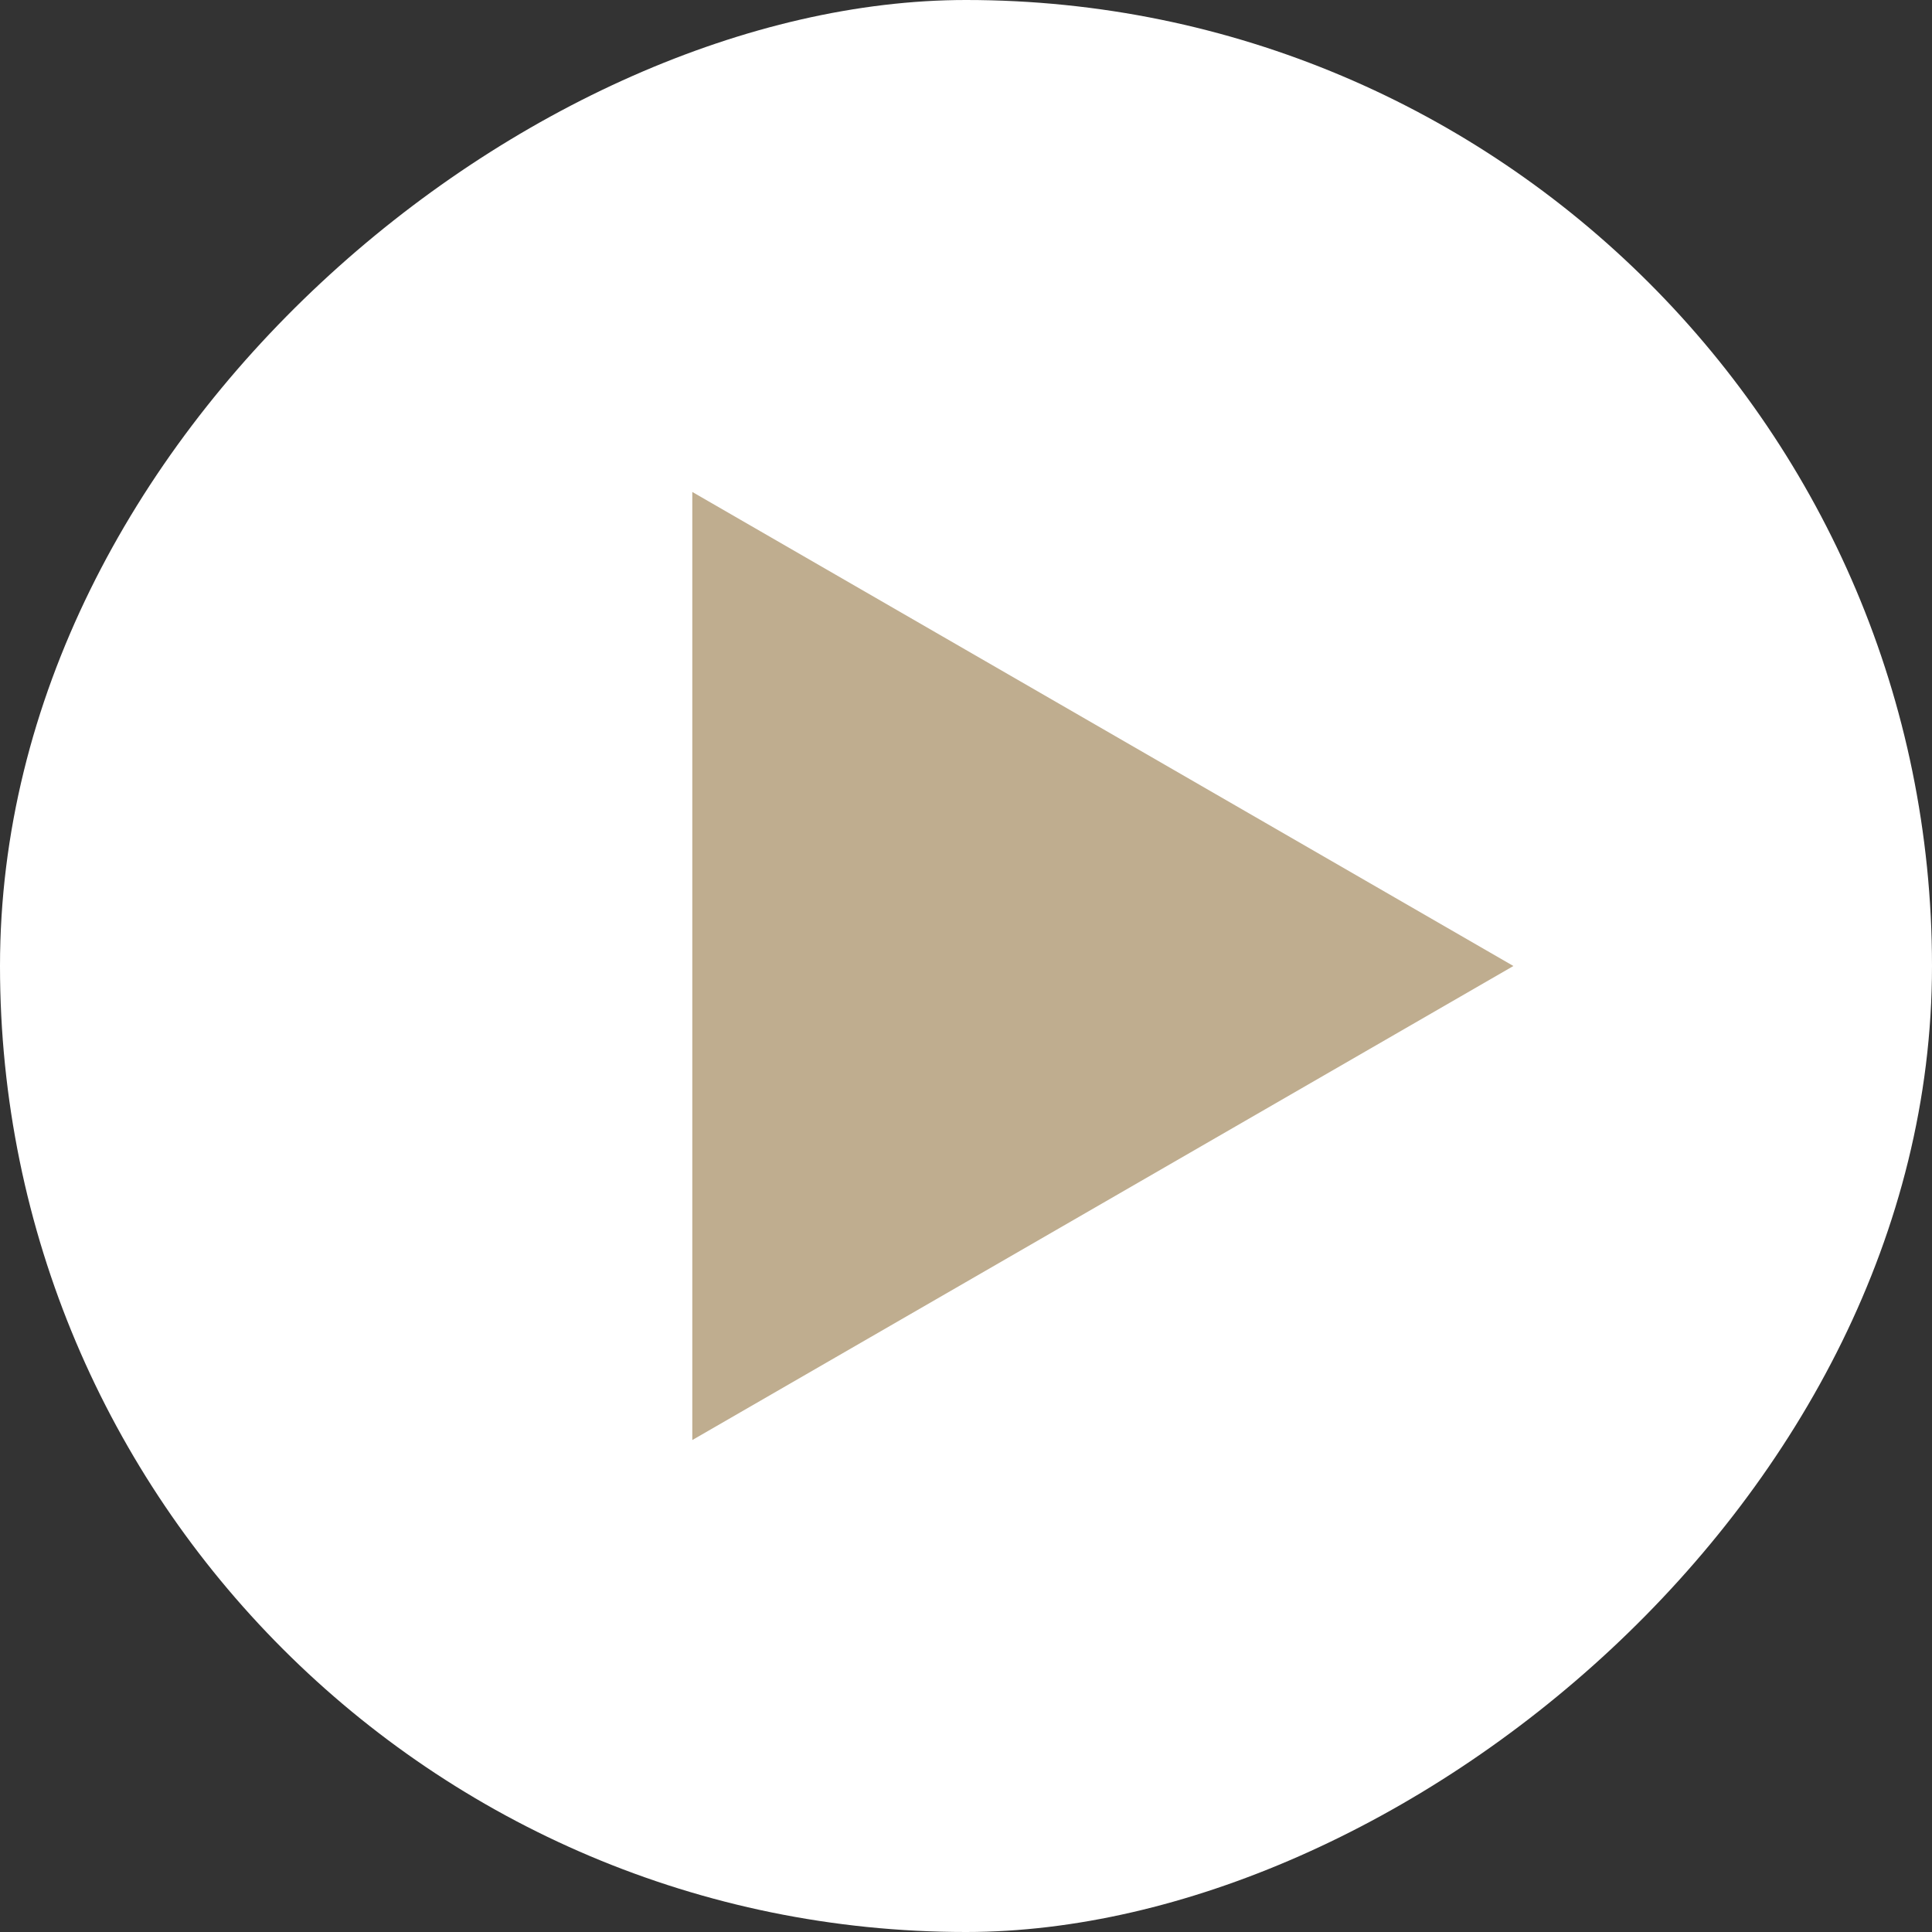
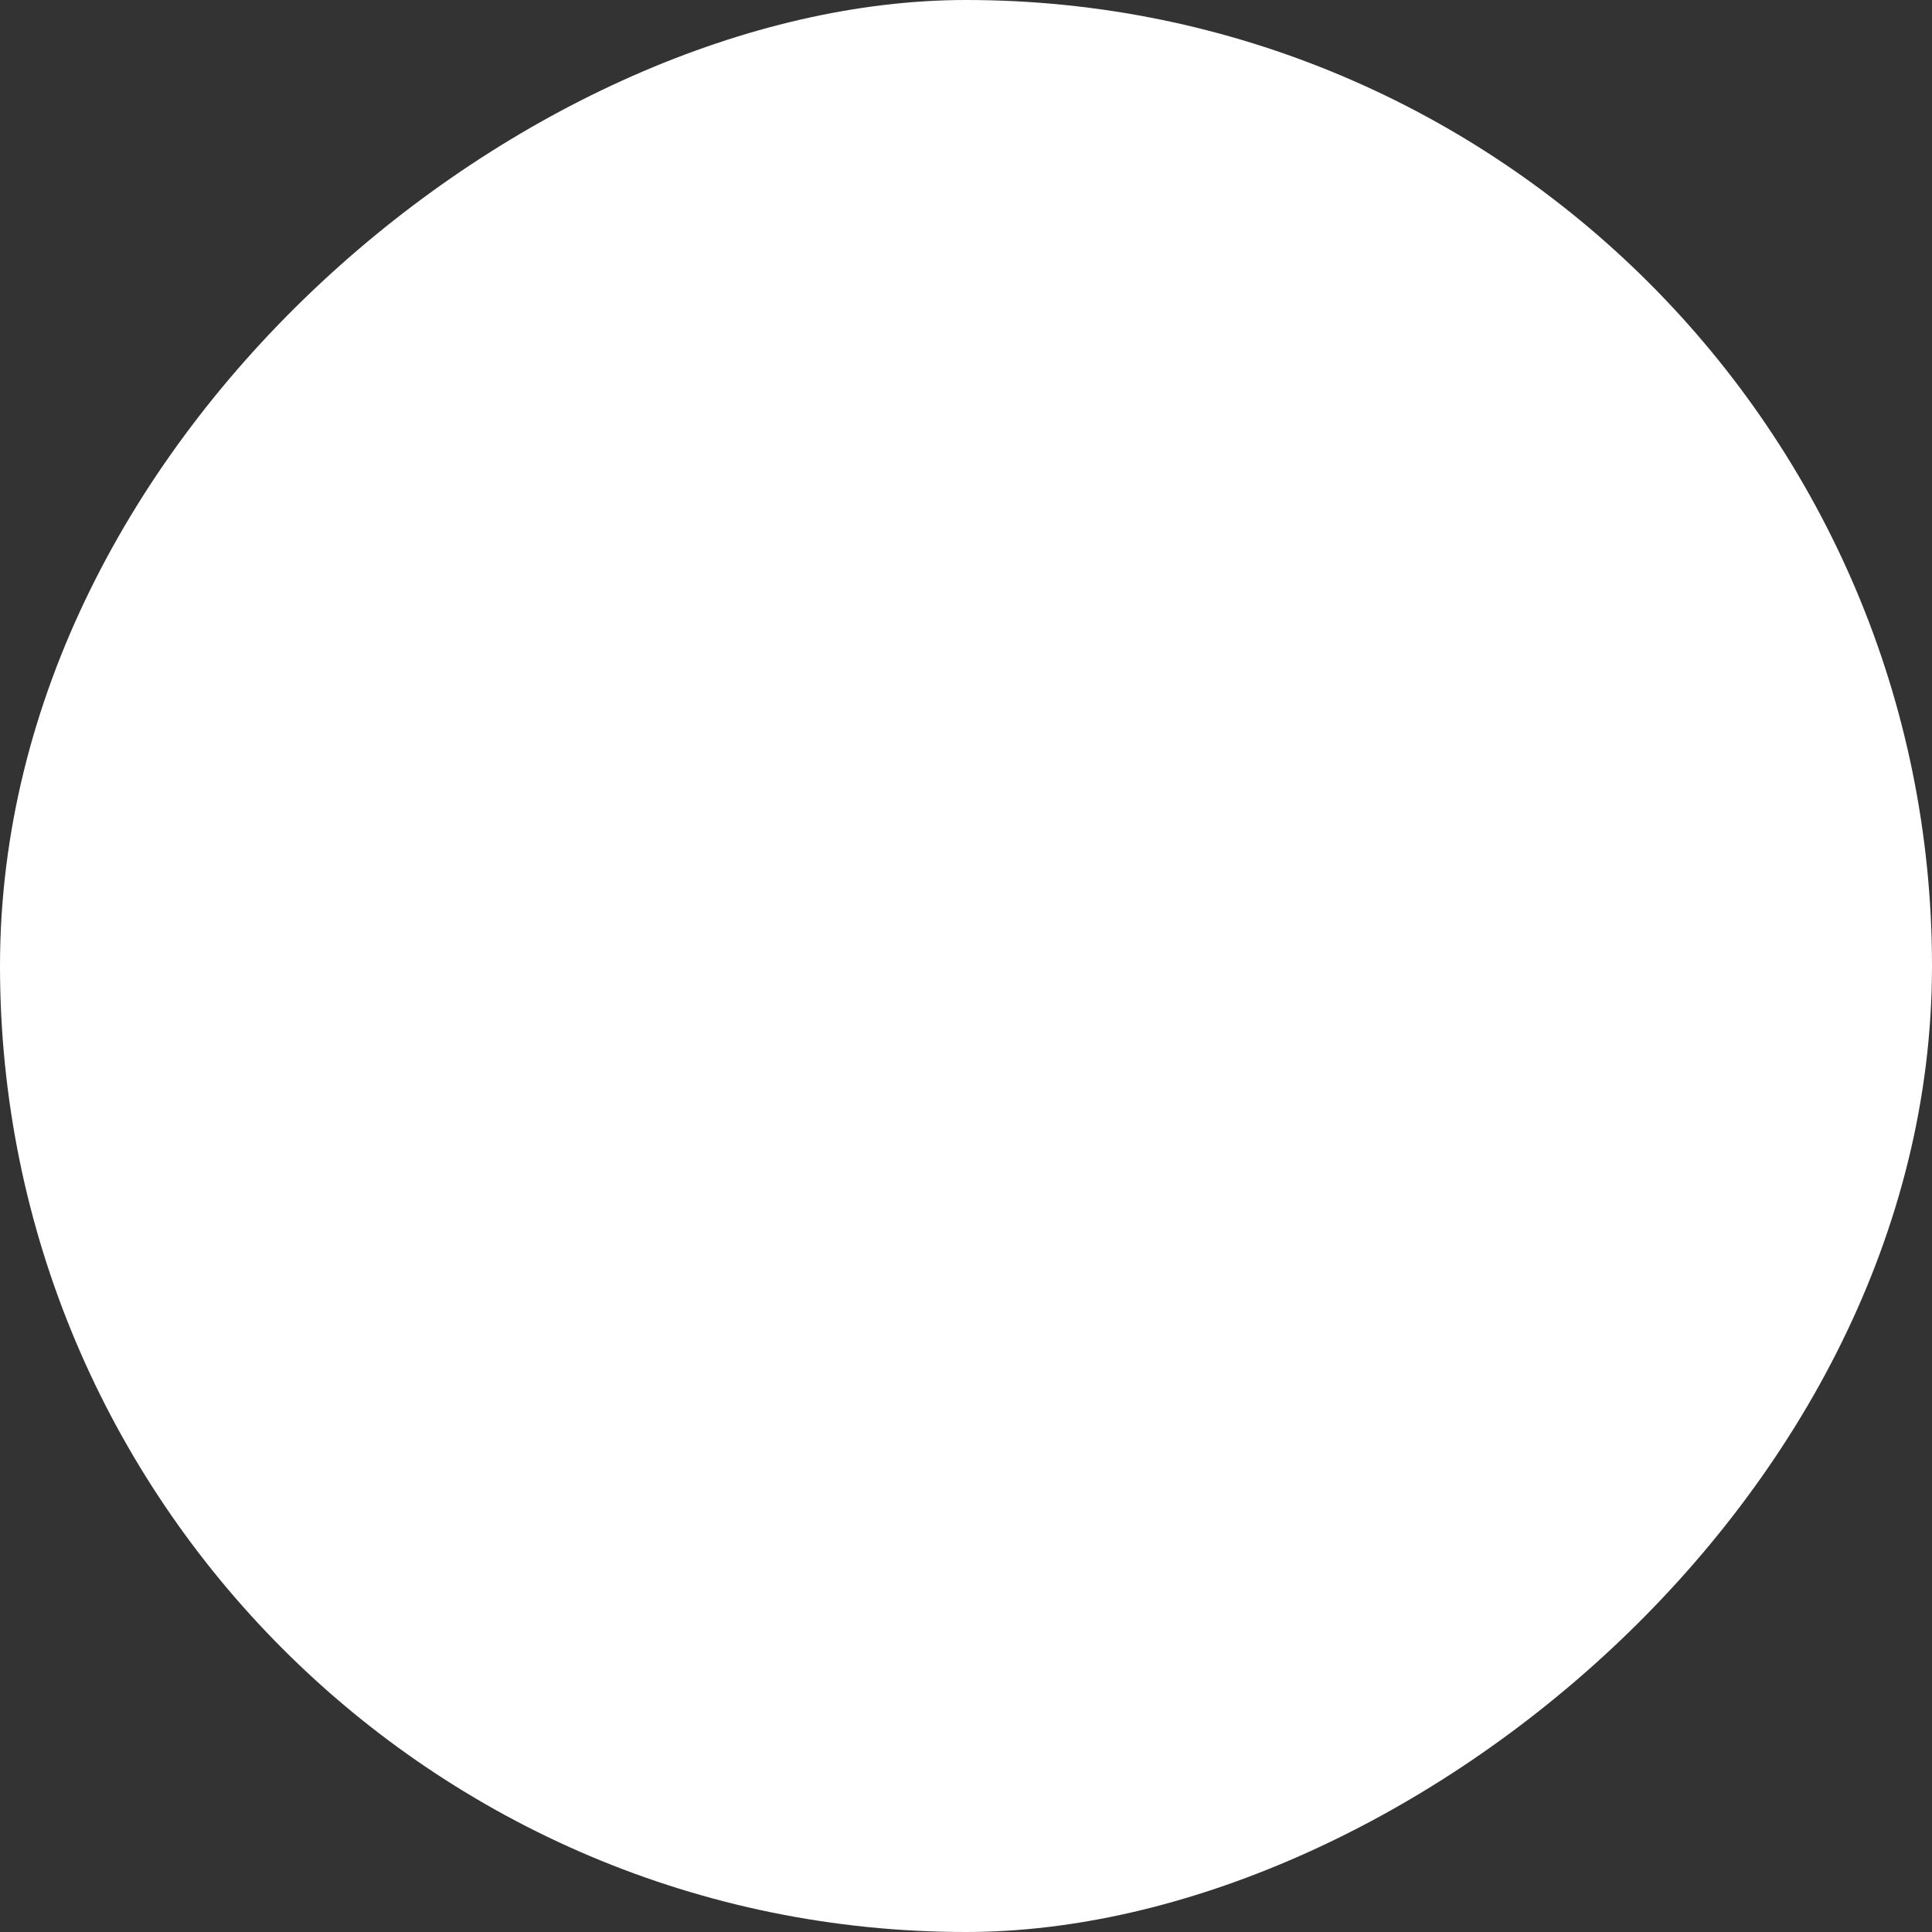
<svg xmlns="http://www.w3.org/2000/svg" width="60" height="60" viewBox="0 0 60 60" fill="none">
  <rect x="0" y="0" width="60" height="60" fill="#333333" stroke="none" />
  <rect x="60" width="60" height="60" rx="30" transform="rotate(90 60 0)" fill="white" />
-   <path d="M47 30L21.5 44.722L21.5 15.278L47 30Z" fill="#BFAD8F" />
</svg>